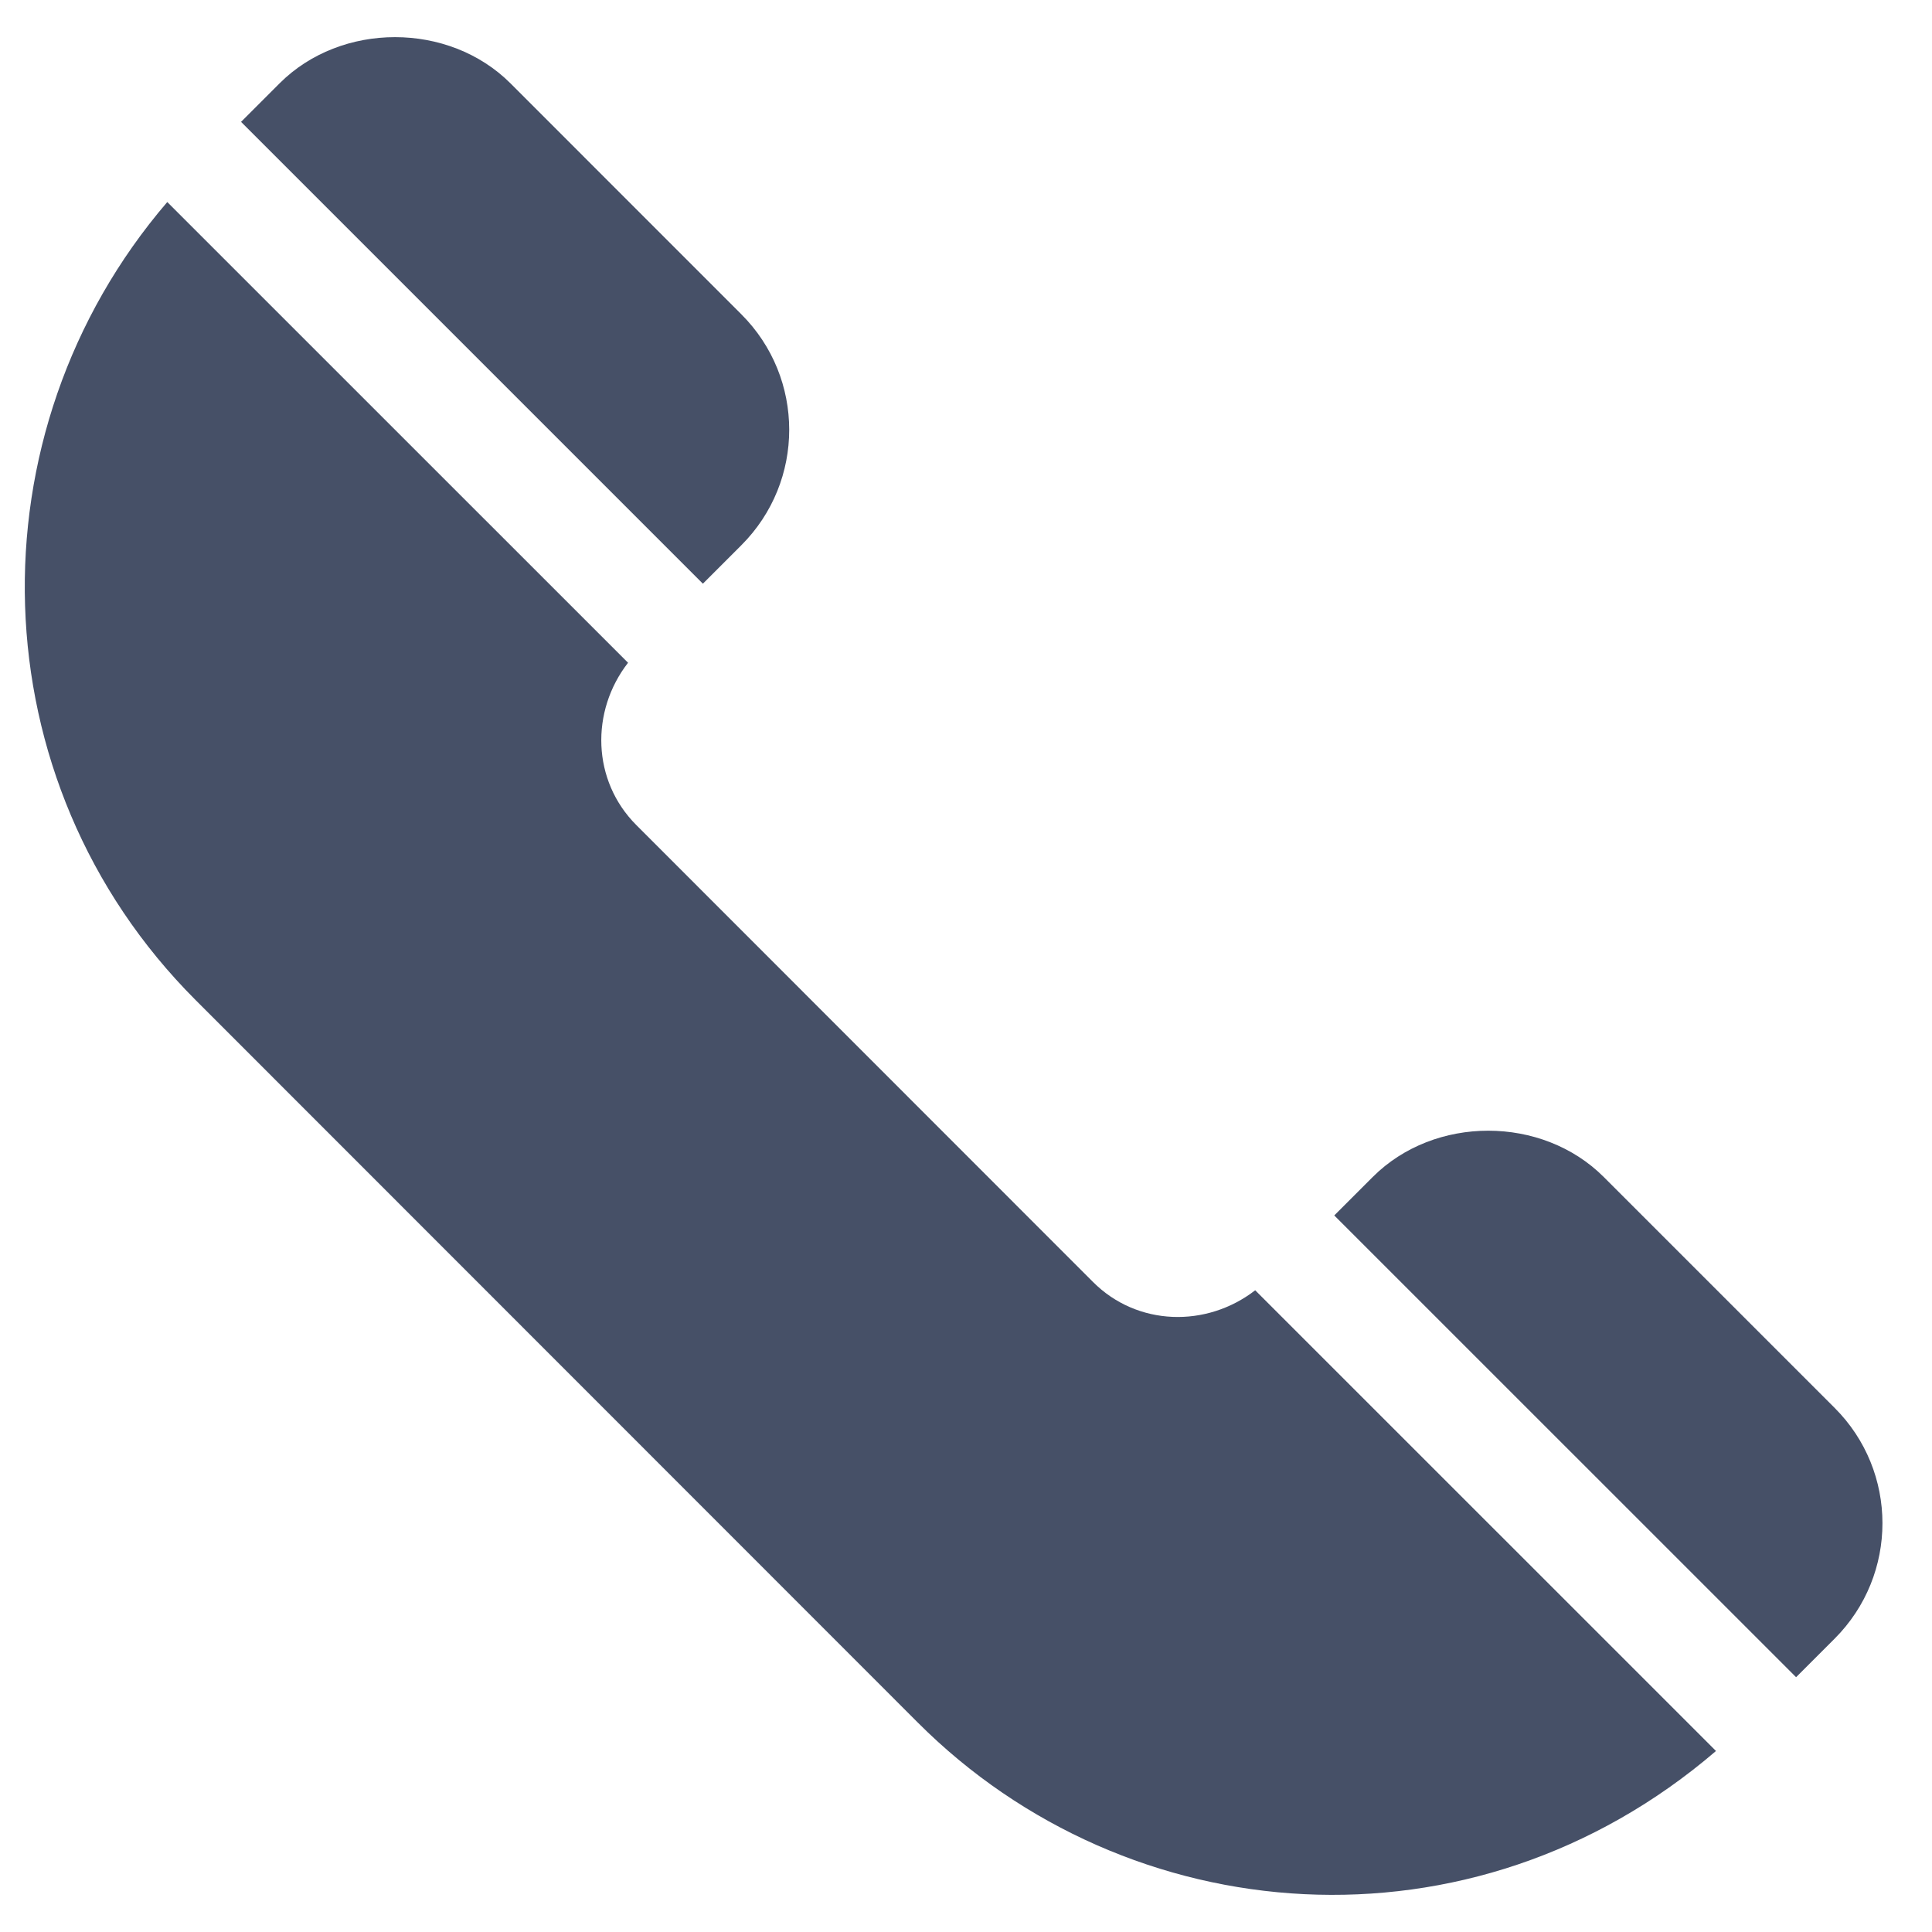
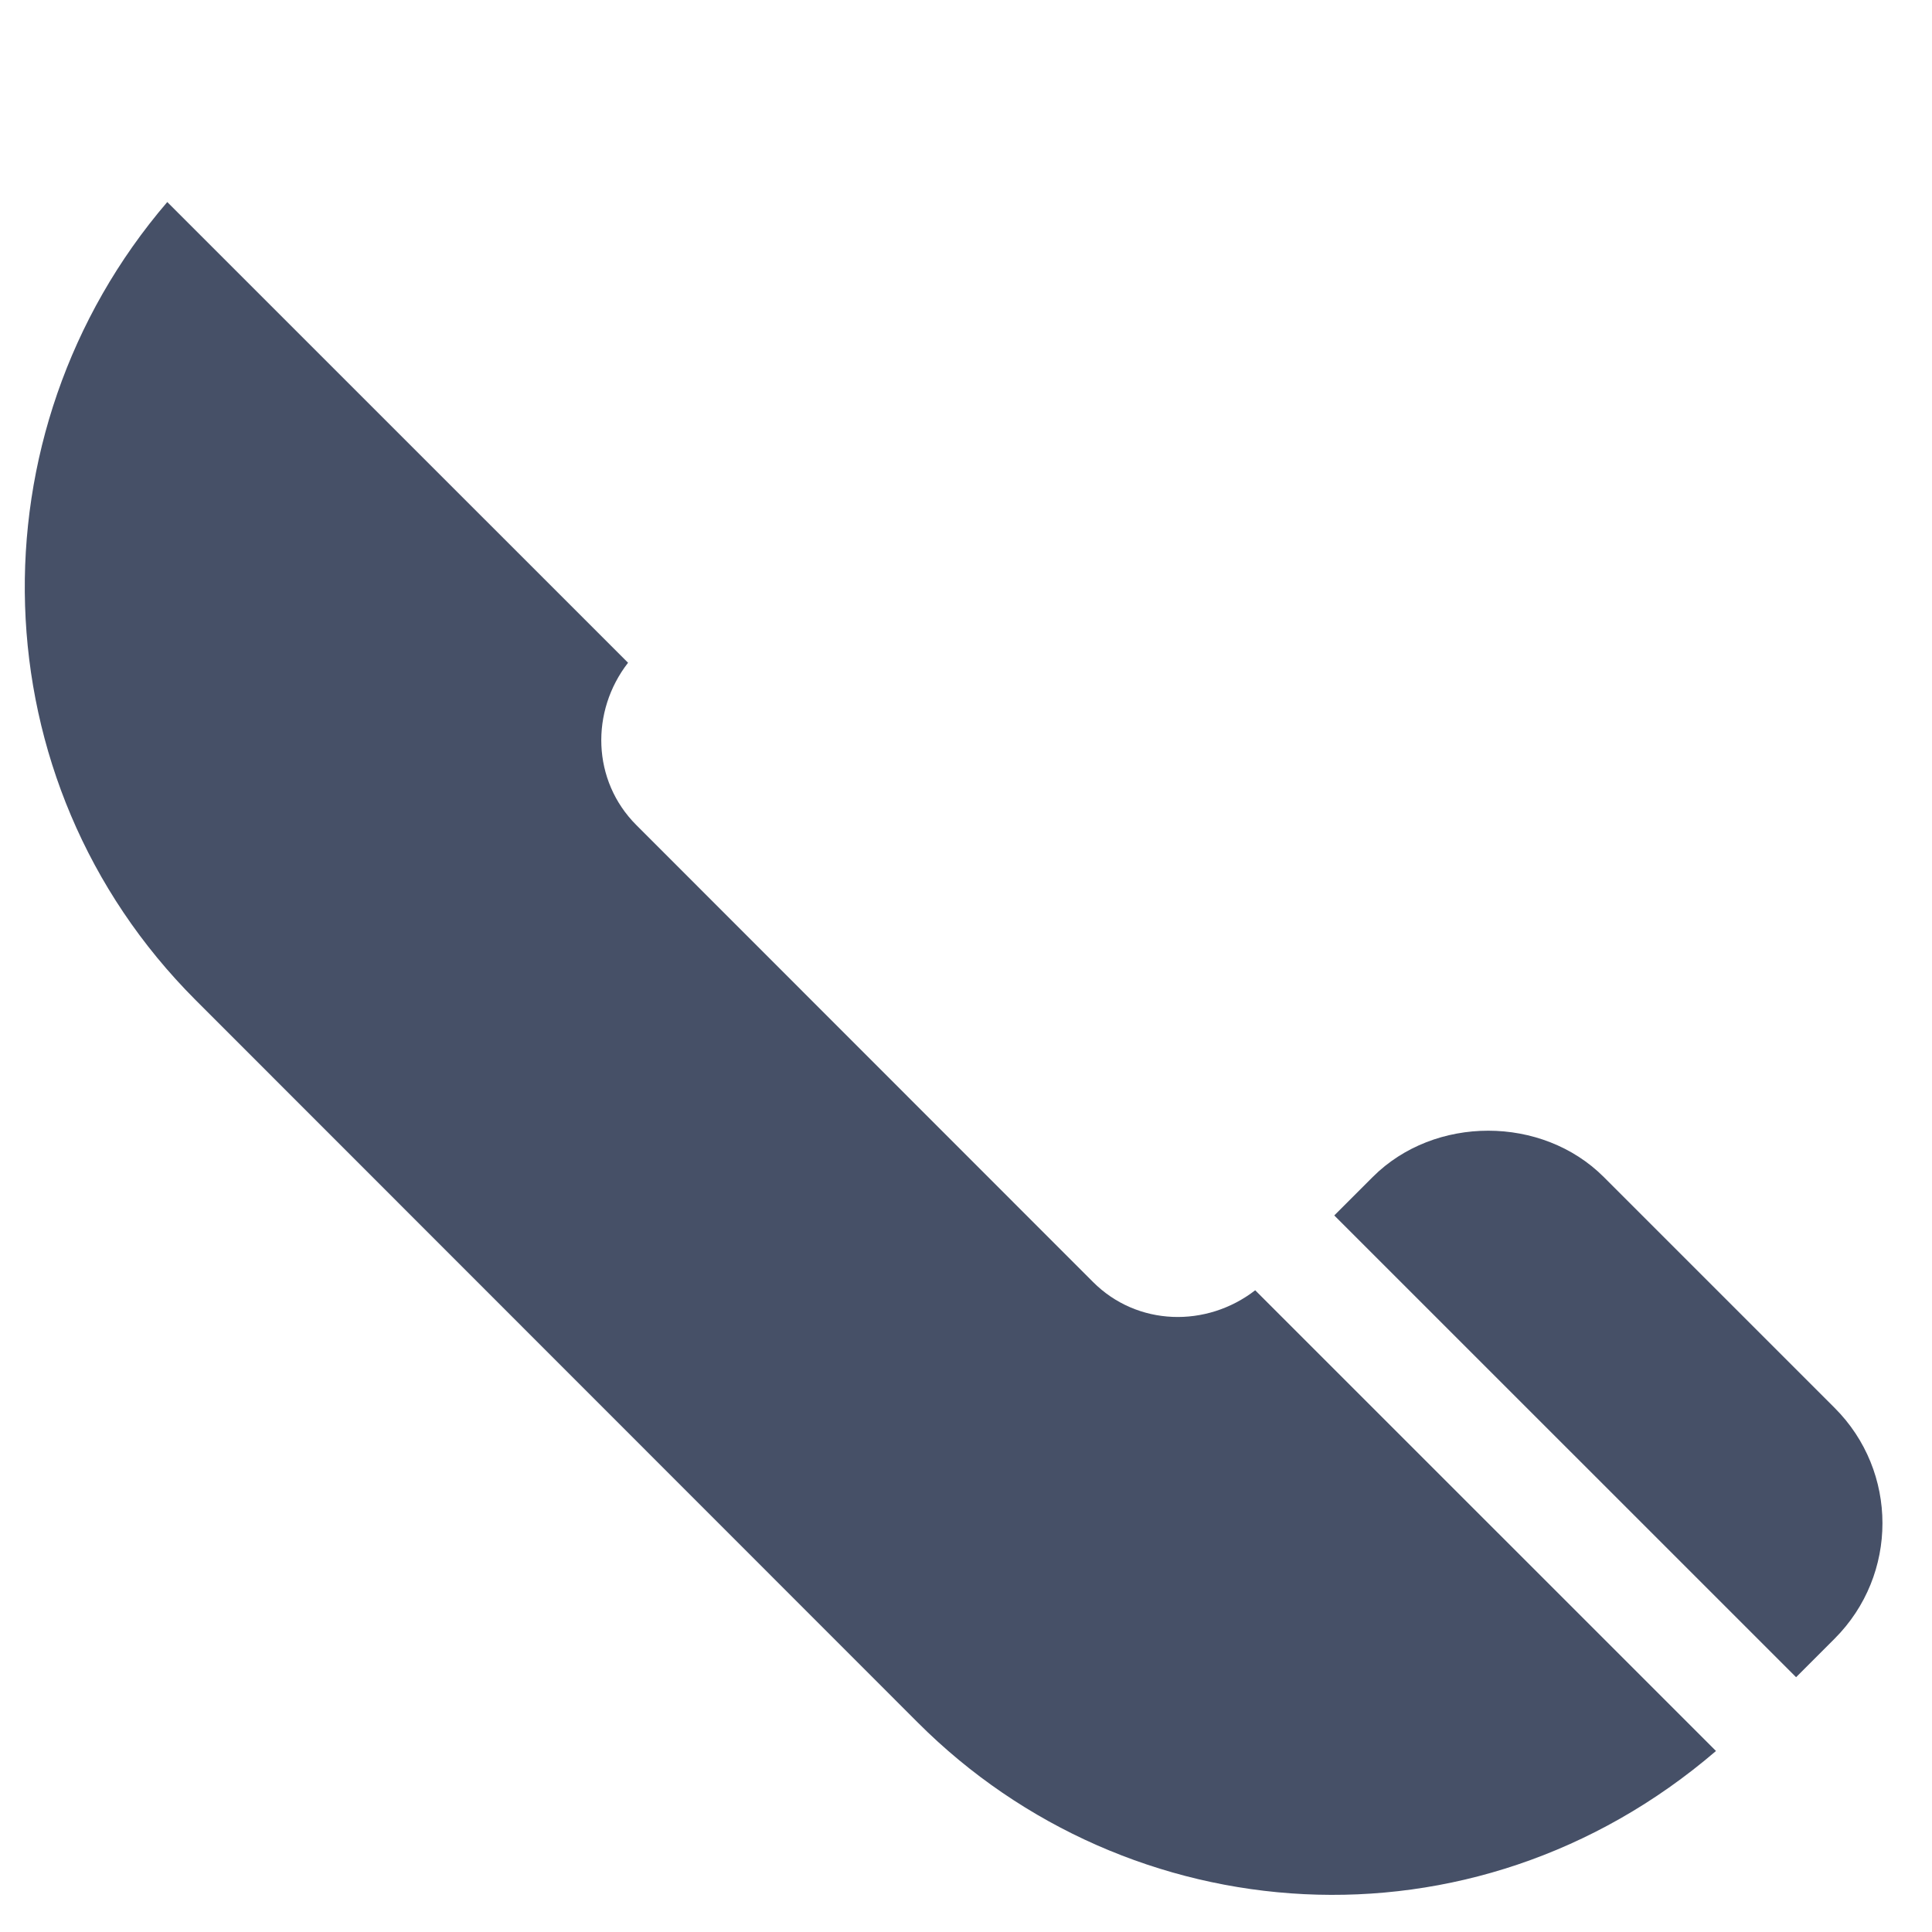
<svg xmlns="http://www.w3.org/2000/svg" width="26" height="26" viewBox="0 0 26 26" fill="none">
  <g clip-path="url(#clip0_49_212)">
-     <path d="M24.689 18.946L21.582 15.839C20.753 15.01 19.305 15.008 18.474 15.839L17.956 16.357L24.171 22.571L24.689 22.053C25.549 21.193 25.547 19.802 24.689 18.946Z" fill="#465067" />
+     <path d="M24.689 18.946L21.582 15.839C20.753 15.01 19.305 15.008 18.474 15.839L17.956 16.357L24.171 22.571L24.689 22.053C25.549 21.193 25.547 19.802 24.689 18.946" fill="#465067" />
    <path d="M16.892 17.364C16.238 17.87 15.305 17.85 14.708 17.251L8.564 11.104C7.965 10.505 7.945 9.572 8.452 8.919L2.251 2.719C-0.416 5.828 -0.312 10.514 2.632 13.458L12.354 23.184C15.179 26.009 19.807 26.384 23.093 23.564L16.892 17.364Z" fill="#465067" />
-     <path d="M9.977 4.23L6.87 1.122C6.041 0.293 4.592 0.292 3.762 1.122L3.244 1.64L9.459 7.855L9.977 7.337C10.837 6.477 10.834 5.086 9.977 4.23Z" fill="#465067" />
  </g>
  <defs>
    <clipPath id="clip0_49_212">
      <rect width="25" height="25" fill="white" transform="translate(0.333 0.5)" />
    </clipPath>
  </defs>
</svg>